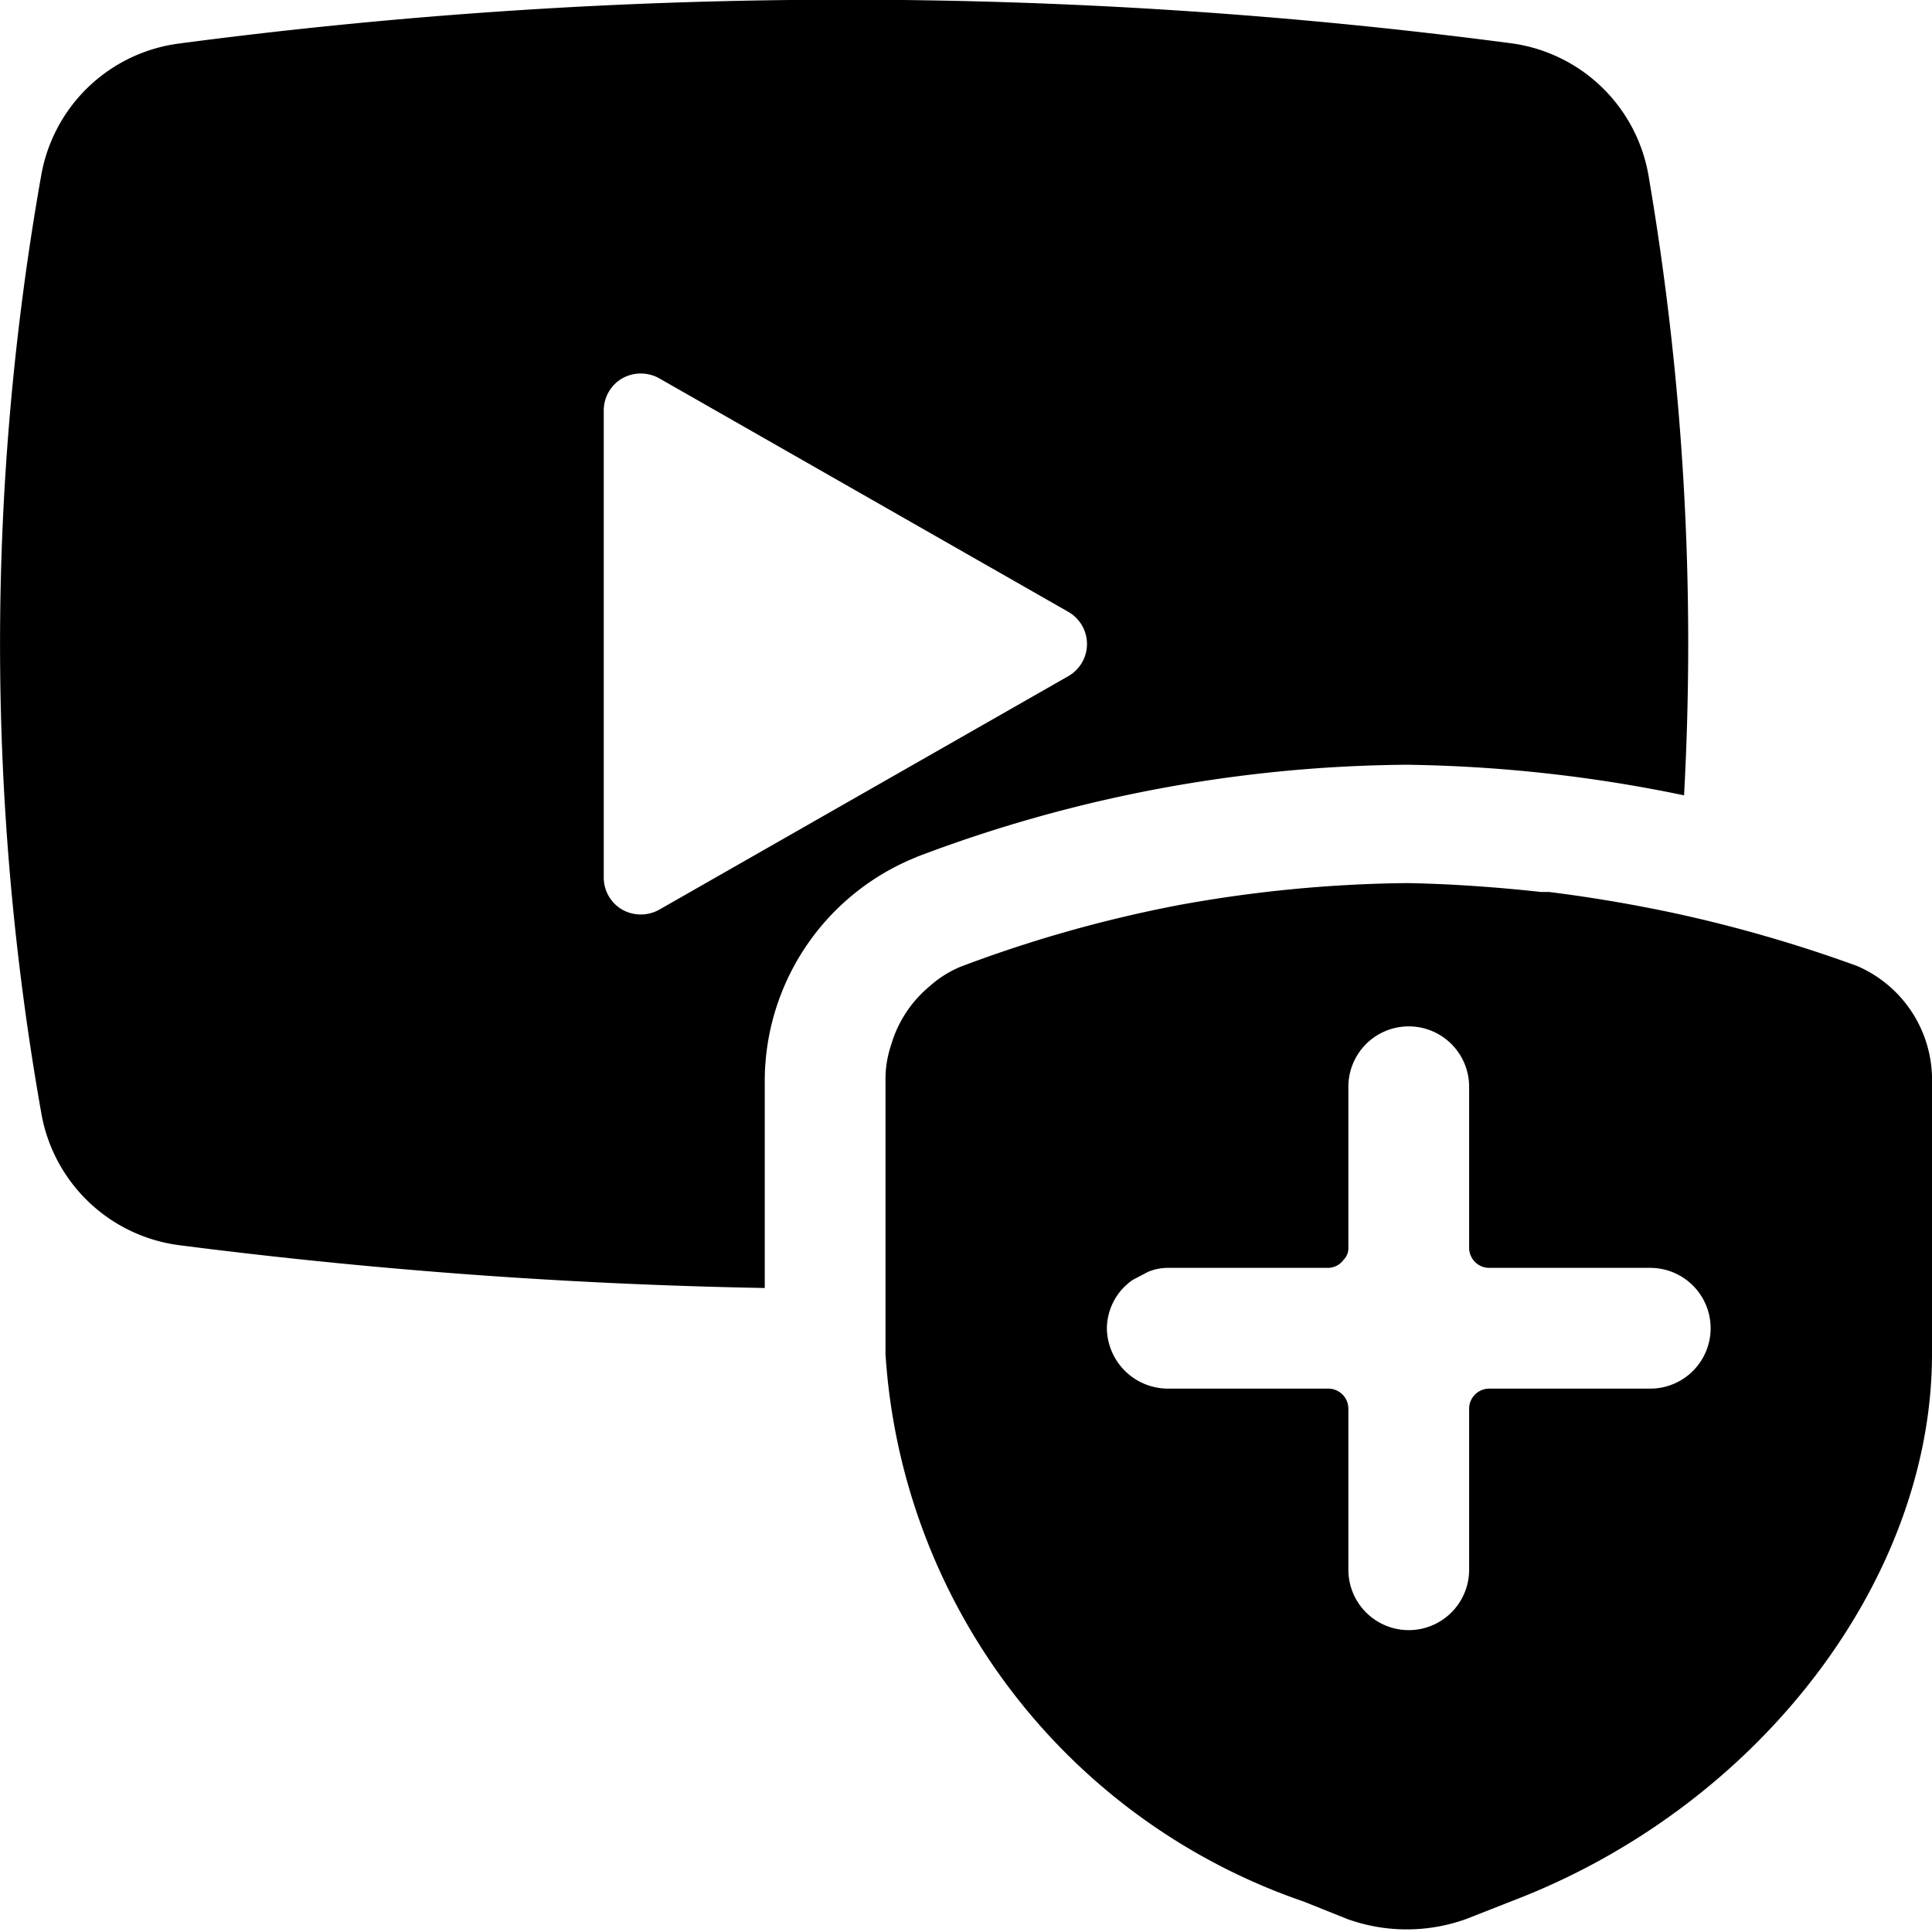
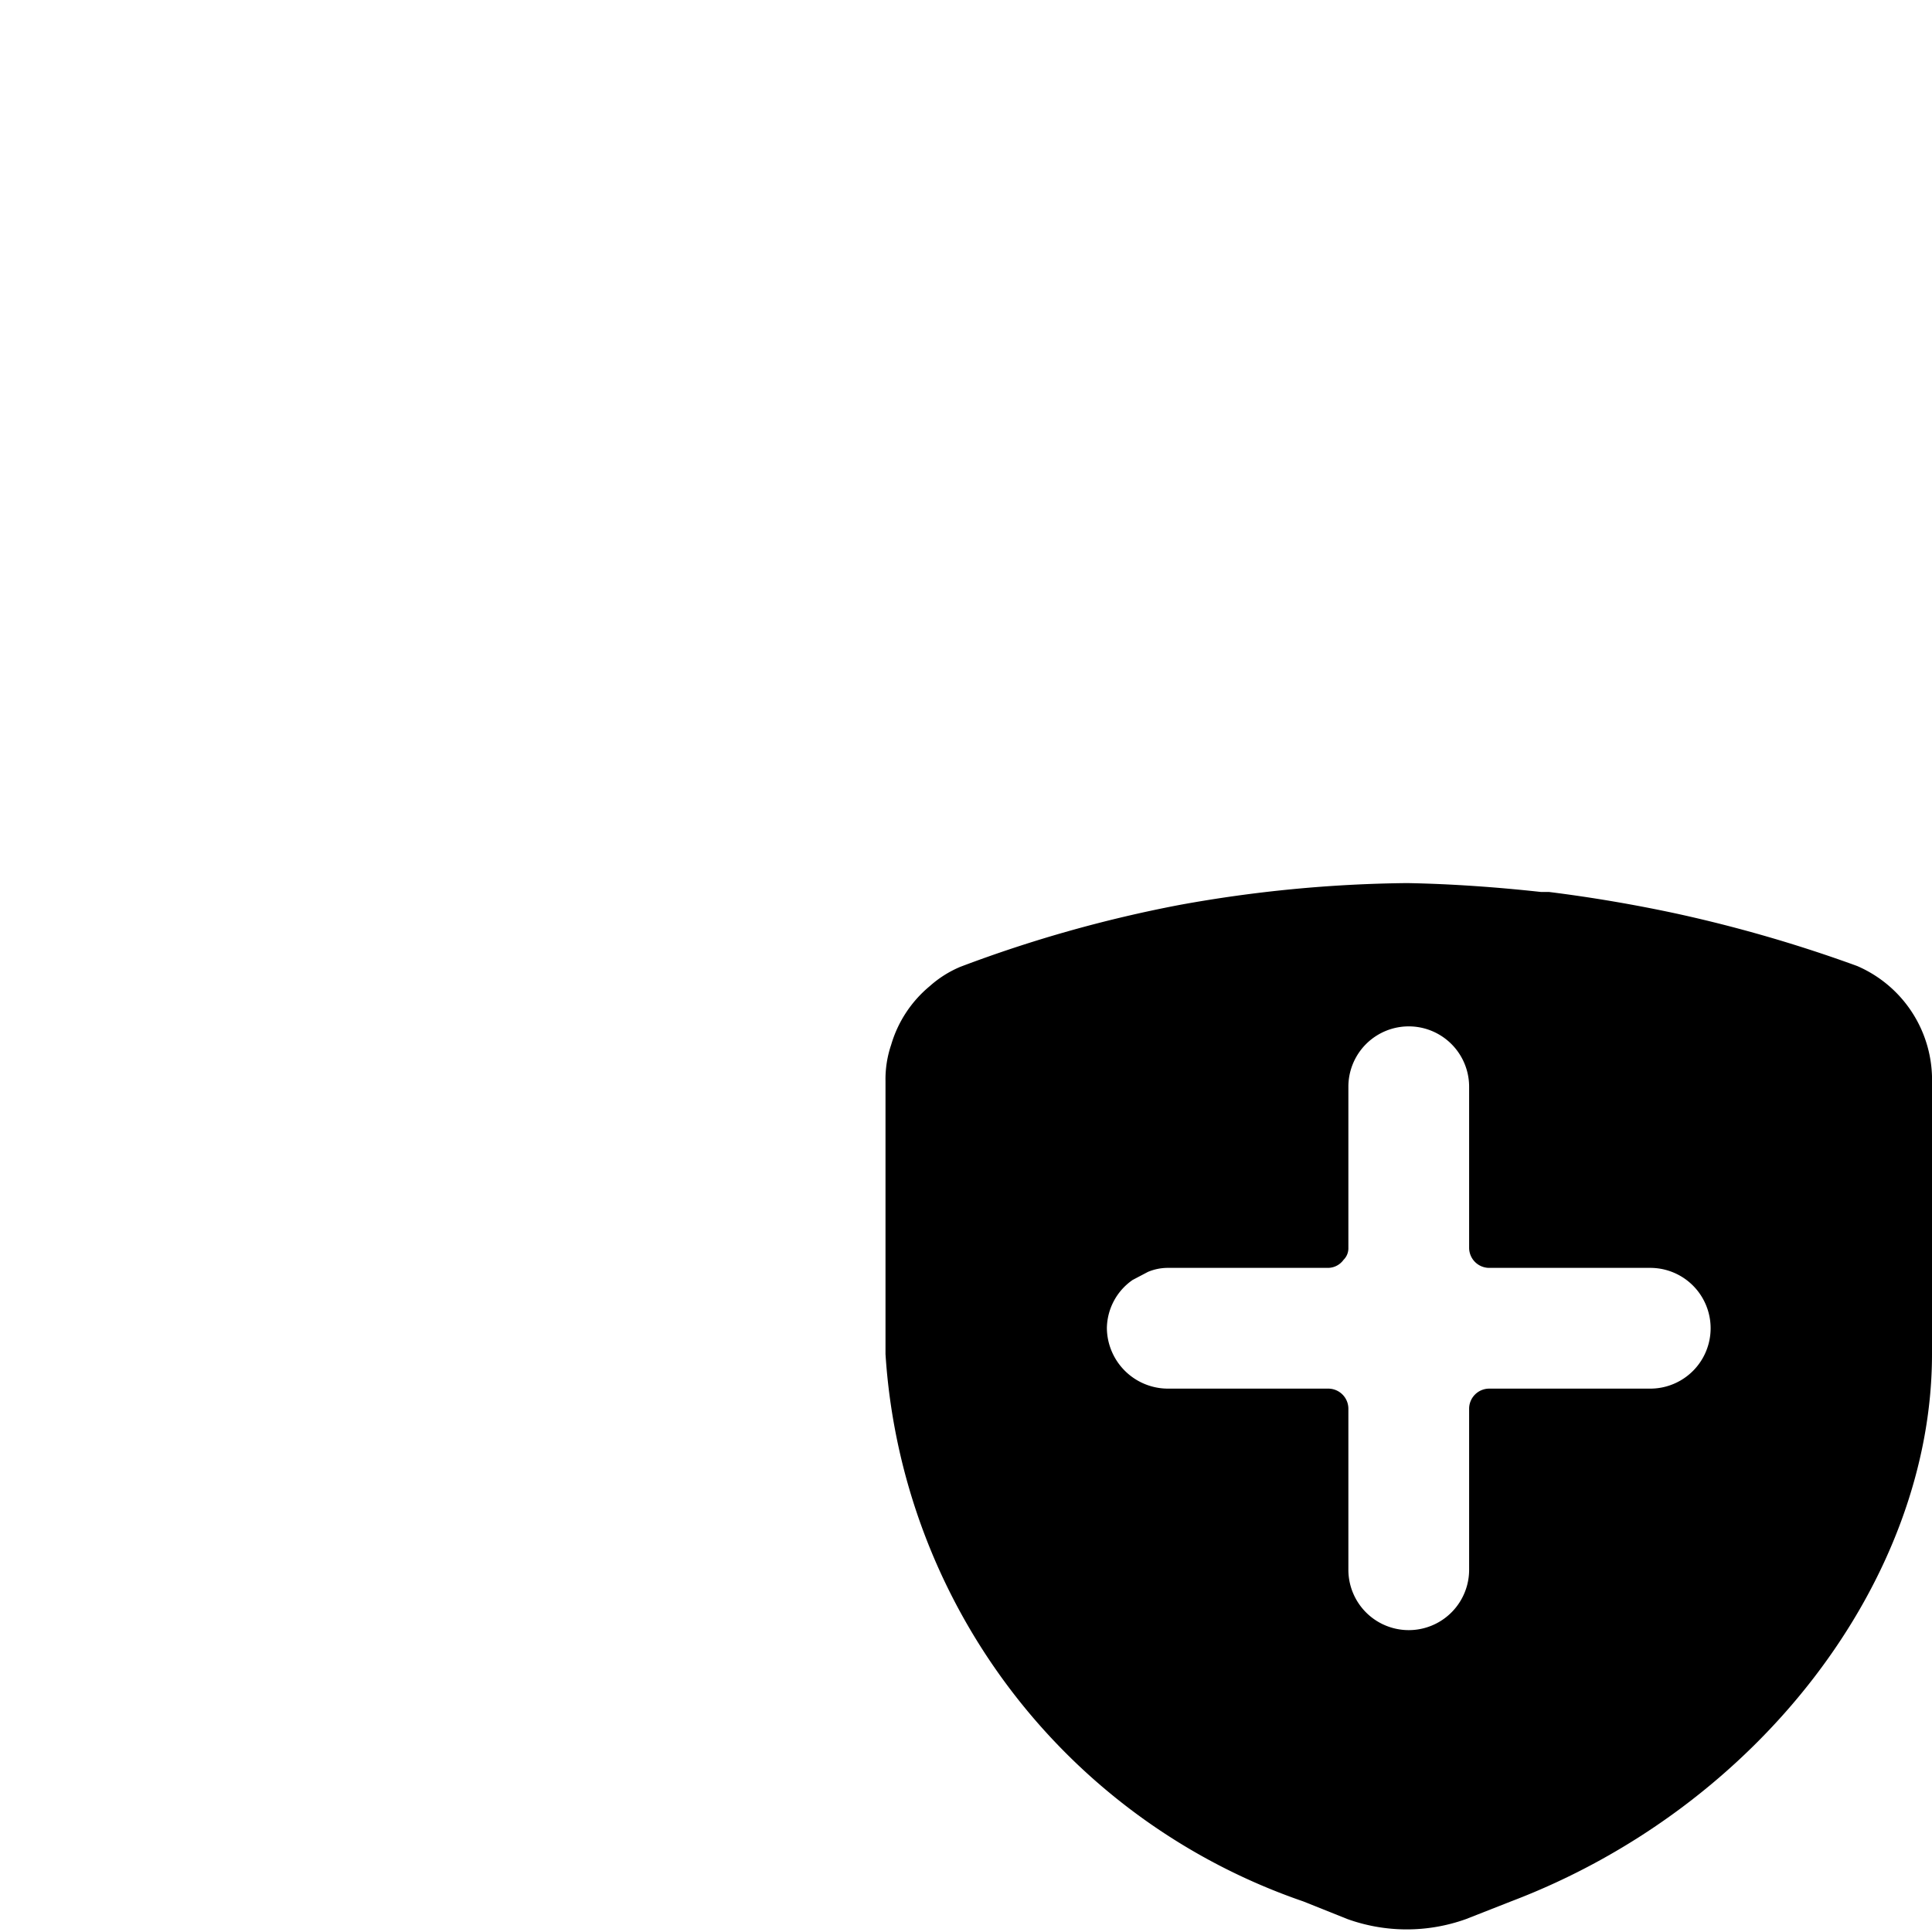
<svg xmlns="http://www.w3.org/2000/svg" viewBox="0 0 24 24">
  <g>
    <path d="M23.07 12a17.39 17.39 0 0 0 -2.24 -0.65q-0.79 -0.17 -1.59 -0.27h-0.1c-0.55 -0.06 -1.11 -0.1 -1.66 -0.11a16.63 16.63 0 0 0 -2.82 0.27 16.3 16.3 0 0 0 -2.73 0.77 1.36 1.36 0 0 0 -0.38 0.24 1.49 1.49 0 0 0 -0.48 0.73 1.33 1.33 0 0 0 -0.07 0.45v3.39a7.71 7.71 0 0 0 5.19 6.8l0.55 0.22a2.18 2.18 0 0 0 1.47 0l0.56 -0.22c3.08 -1.17 5.23 -4 5.23 -6.8v-3.36a1.54 1.54 0 0 0 -0.93 -1.46Zm-2.57 5.25h-2a0.25 0.25 0 0 0 -0.25 0.25v2a0.75 0.75 0 0 1 -1.5 0v-2a0.25 0.25 0 0 0 -0.25 -0.25h-2a0.76 0.76 0 0 1 -0.75 -0.75 0.74 0.74 0 0 1 0.32 -0.6l0.19 -0.1a0.64 0.64 0 0 1 0.24 -0.05h2a0.24 0.24 0 0 0 0.19 -0.1 0.2 0.2 0 0 0 0.06 -0.15v-2a0.75 0.75 0 0 1 1.5 0v2a0.25 0.25 0 0 0 0.25 0.25h2a0.75 0.75 0 0 1 0 1.5Z" fill="#000000" stroke-width="1" />
-     <path d="M11.4 10.64a17.47 17.47 0 0 1 6.07 -1.14 18 18 0 0 1 3.45 0.38 34.49 34.49 0 0 0 -0.44 -7.69A2 2 0 0 0 18.79 0.54a63.31 63.31 0 0 0 -16.56 0A2 2 0 0 0 0.51 2.19a33.39 33.39 0 0 0 0 11.62 2 2 0 0 0 1.73 1.66A66.68 66.68 0 0 0 9.5 16v-2.55a3 3 0 0 1 1.83 -2.78Zm-3.21 0.66a0.47 0.47 0 0 1 -0.46 0 0.46 0.46 0 0 1 -0.23 -0.4V5.1a0.46 0.46 0 0 1 0.23 -0.4 0.47 0.47 0 0 1 0.46 0l5.08 2.9a0.46 0.46 0 0 1 0 0.8Z" fill="#000000" stroke-width="1" />
  </g>
</svg>